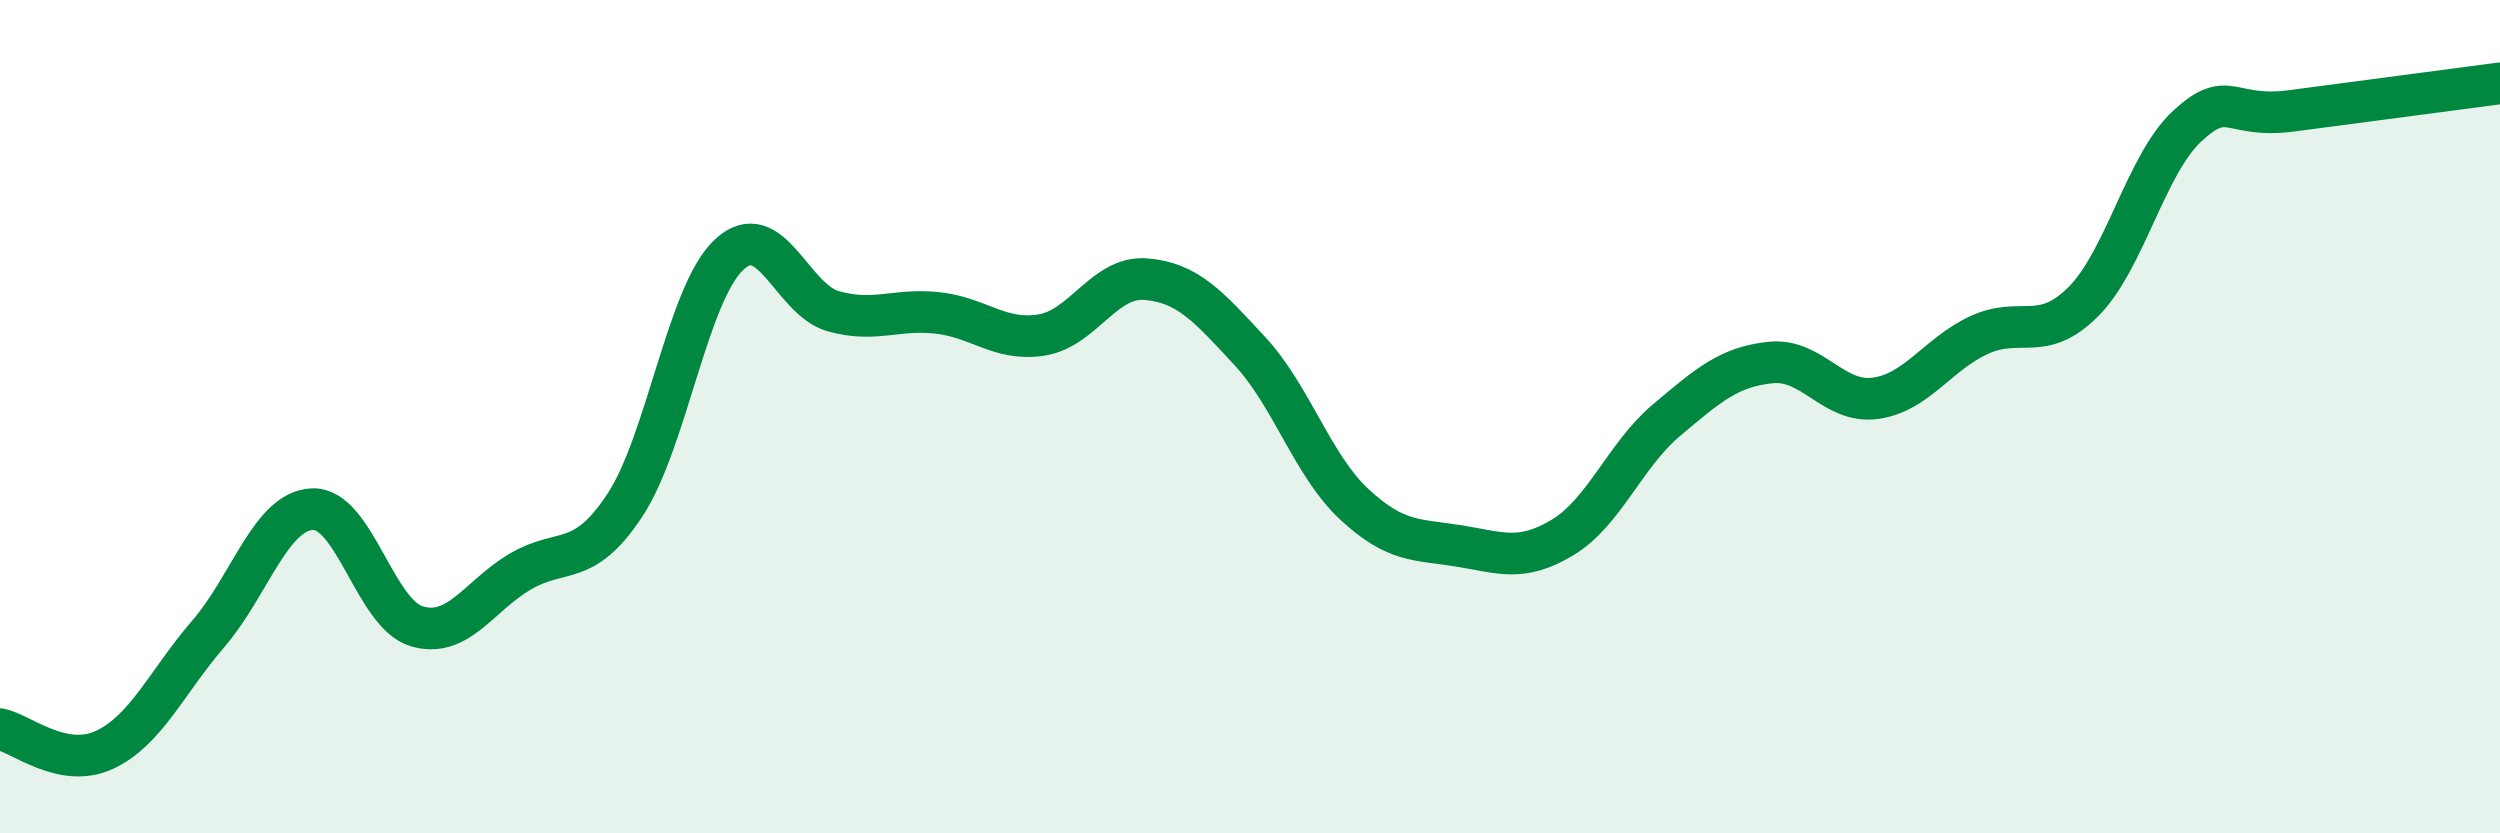
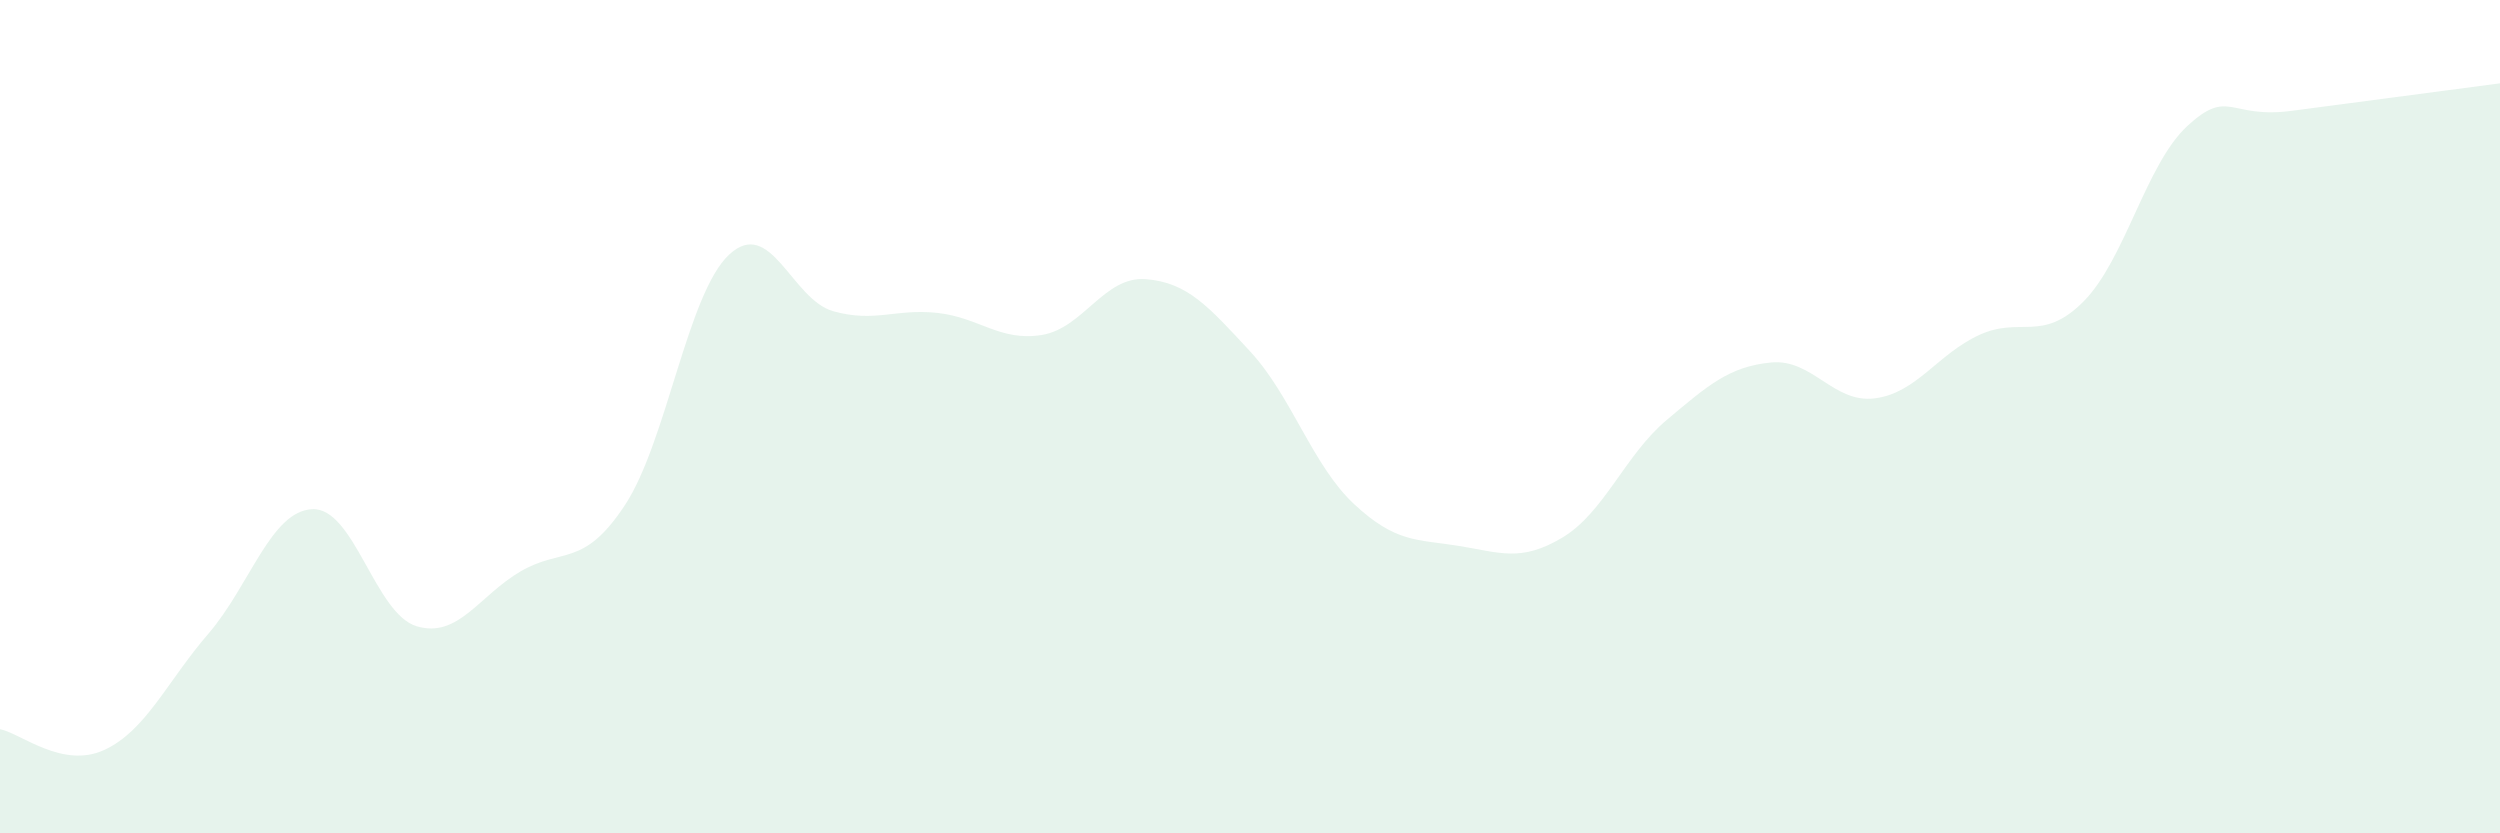
<svg xmlns="http://www.w3.org/2000/svg" width="60" height="20" viewBox="0 0 60 20">
  <path d="M 0,17.5 C 0.5,17.6 1.5,18.46 2.5,18 C 3.5,17.54 4,16.37 5,15.21 C 6,14.05 6.5,12.26 7.5,12.22 C 8.5,12.18 9,14.73 10,15.03 C 11,15.33 11.5,14.29 12.5,13.71 C 13.5,13.13 14,13.64 15,12.12 C 16,10.6 16.5,7.04 17.5,6.11 C 18.5,5.18 19,7.19 20,7.47 C 21,7.75 21.5,7.4 22.5,7.51 C 23.5,7.62 24,8.2 25,8.04 C 26,7.88 26.5,6.62 27.5,6.7 C 28.5,6.78 29,7.35 30,8.43 C 31,9.51 31.5,11.17 32.5,12.1 C 33.5,13.03 34,12.94 35,13.1 C 36,13.26 36.5,13.5 37.5,12.9 C 38.5,12.3 39,10.92 40,10.08 C 41,9.24 41.5,8.8 42.5,8.7 C 43.5,8.6 44,9.69 45,9.56 C 46,9.43 46.5,8.5 47.5,8.04 C 48.5,7.58 49,8.24 50,7.24 C 51,6.24 51.5,3.94 52.5,3.02 C 53.5,2.1 53.5,2.86 55,2.66 C 56.5,2.46 59,2.13 60,2L60 20L0 20Z" fill="#008740" opacity="0.1" stroke-linecap="round" stroke-linejoin="round" />
-   <path d="M 0,17.5 C 0.5,17.6 1.5,18.46 2.5,18 C 3.5,17.54 4,16.37 5,15.21 C 6,14.05 6.5,12.26 7.5,12.22 C 8.5,12.18 9,14.73 10,15.03 C 11,15.33 11.5,14.29 12.5,13.71 C 13.5,13.13 14,13.64 15,12.12 C 16,10.6 16.5,7.04 17.5,6.11 C 18.5,5.18 19,7.19 20,7.47 C 21,7.75 21.5,7.4 22.5,7.51 C 23.5,7.62 24,8.2 25,8.04 C 26,7.88 26.5,6.62 27.5,6.7 C 28.5,6.78 29,7.35 30,8.43 C 31,9.51 31.5,11.17 32.5,12.1 C 33.5,13.03 34,12.94 35,13.1 C 36,13.26 36.5,13.5 37.5,12.9 C 38.5,12.3 39,10.92 40,10.08 C 41,9.24 41.5,8.8 42.5,8.7 C 43.5,8.6 44,9.69 45,9.56 C 46,9.43 46.5,8.5 47.5,8.04 C 48.5,7.58 49,8.24 50,7.24 C 51,6.24 51.5,3.94 52.5,3.02 C 53.5,2.1 53.5,2.86 55,2.66 C 56.5,2.46 59,2.13 60,2" stroke="#008740" stroke-width="1" fill="none" stroke-linecap="round" stroke-linejoin="round" />
</svg>